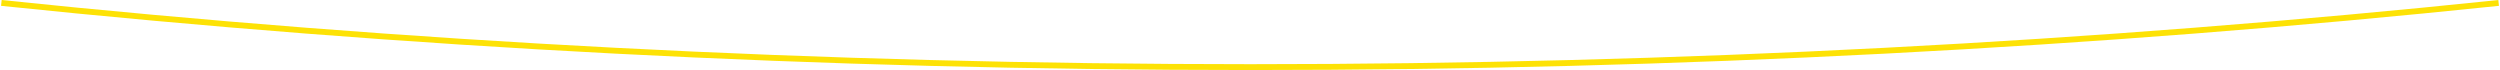
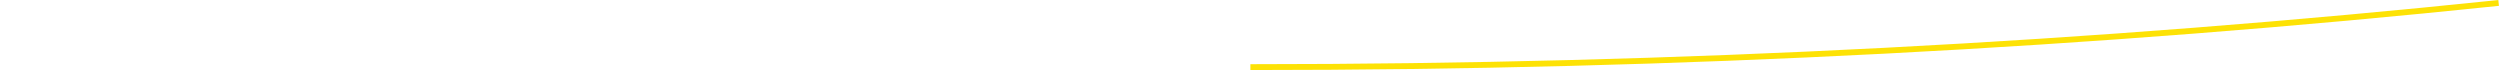
<svg xmlns="http://www.w3.org/2000/svg" version="1.1" id="Livello_1" x="0px" y="0px" viewBox="0 0 1281.4 35.9" style="enable-background:new 0 0 1281.4 35.9;" xml:space="preserve">
  <style type="text/css">
	.st0{fill:none;stroke:#FDE205;stroke-width:2.999;stroke-miterlimit:10;}
</style>
-   <path class="st0" d="M1280.7,1.5C1074.6,23,860.5,34.4,640.9,34.4C421.1,34.4,207,23,0.7,1.5" />
+   <path class="st0" d="M1280.7,1.5C1074.6,23,860.5,34.4,640.9,34.4" />
</svg>